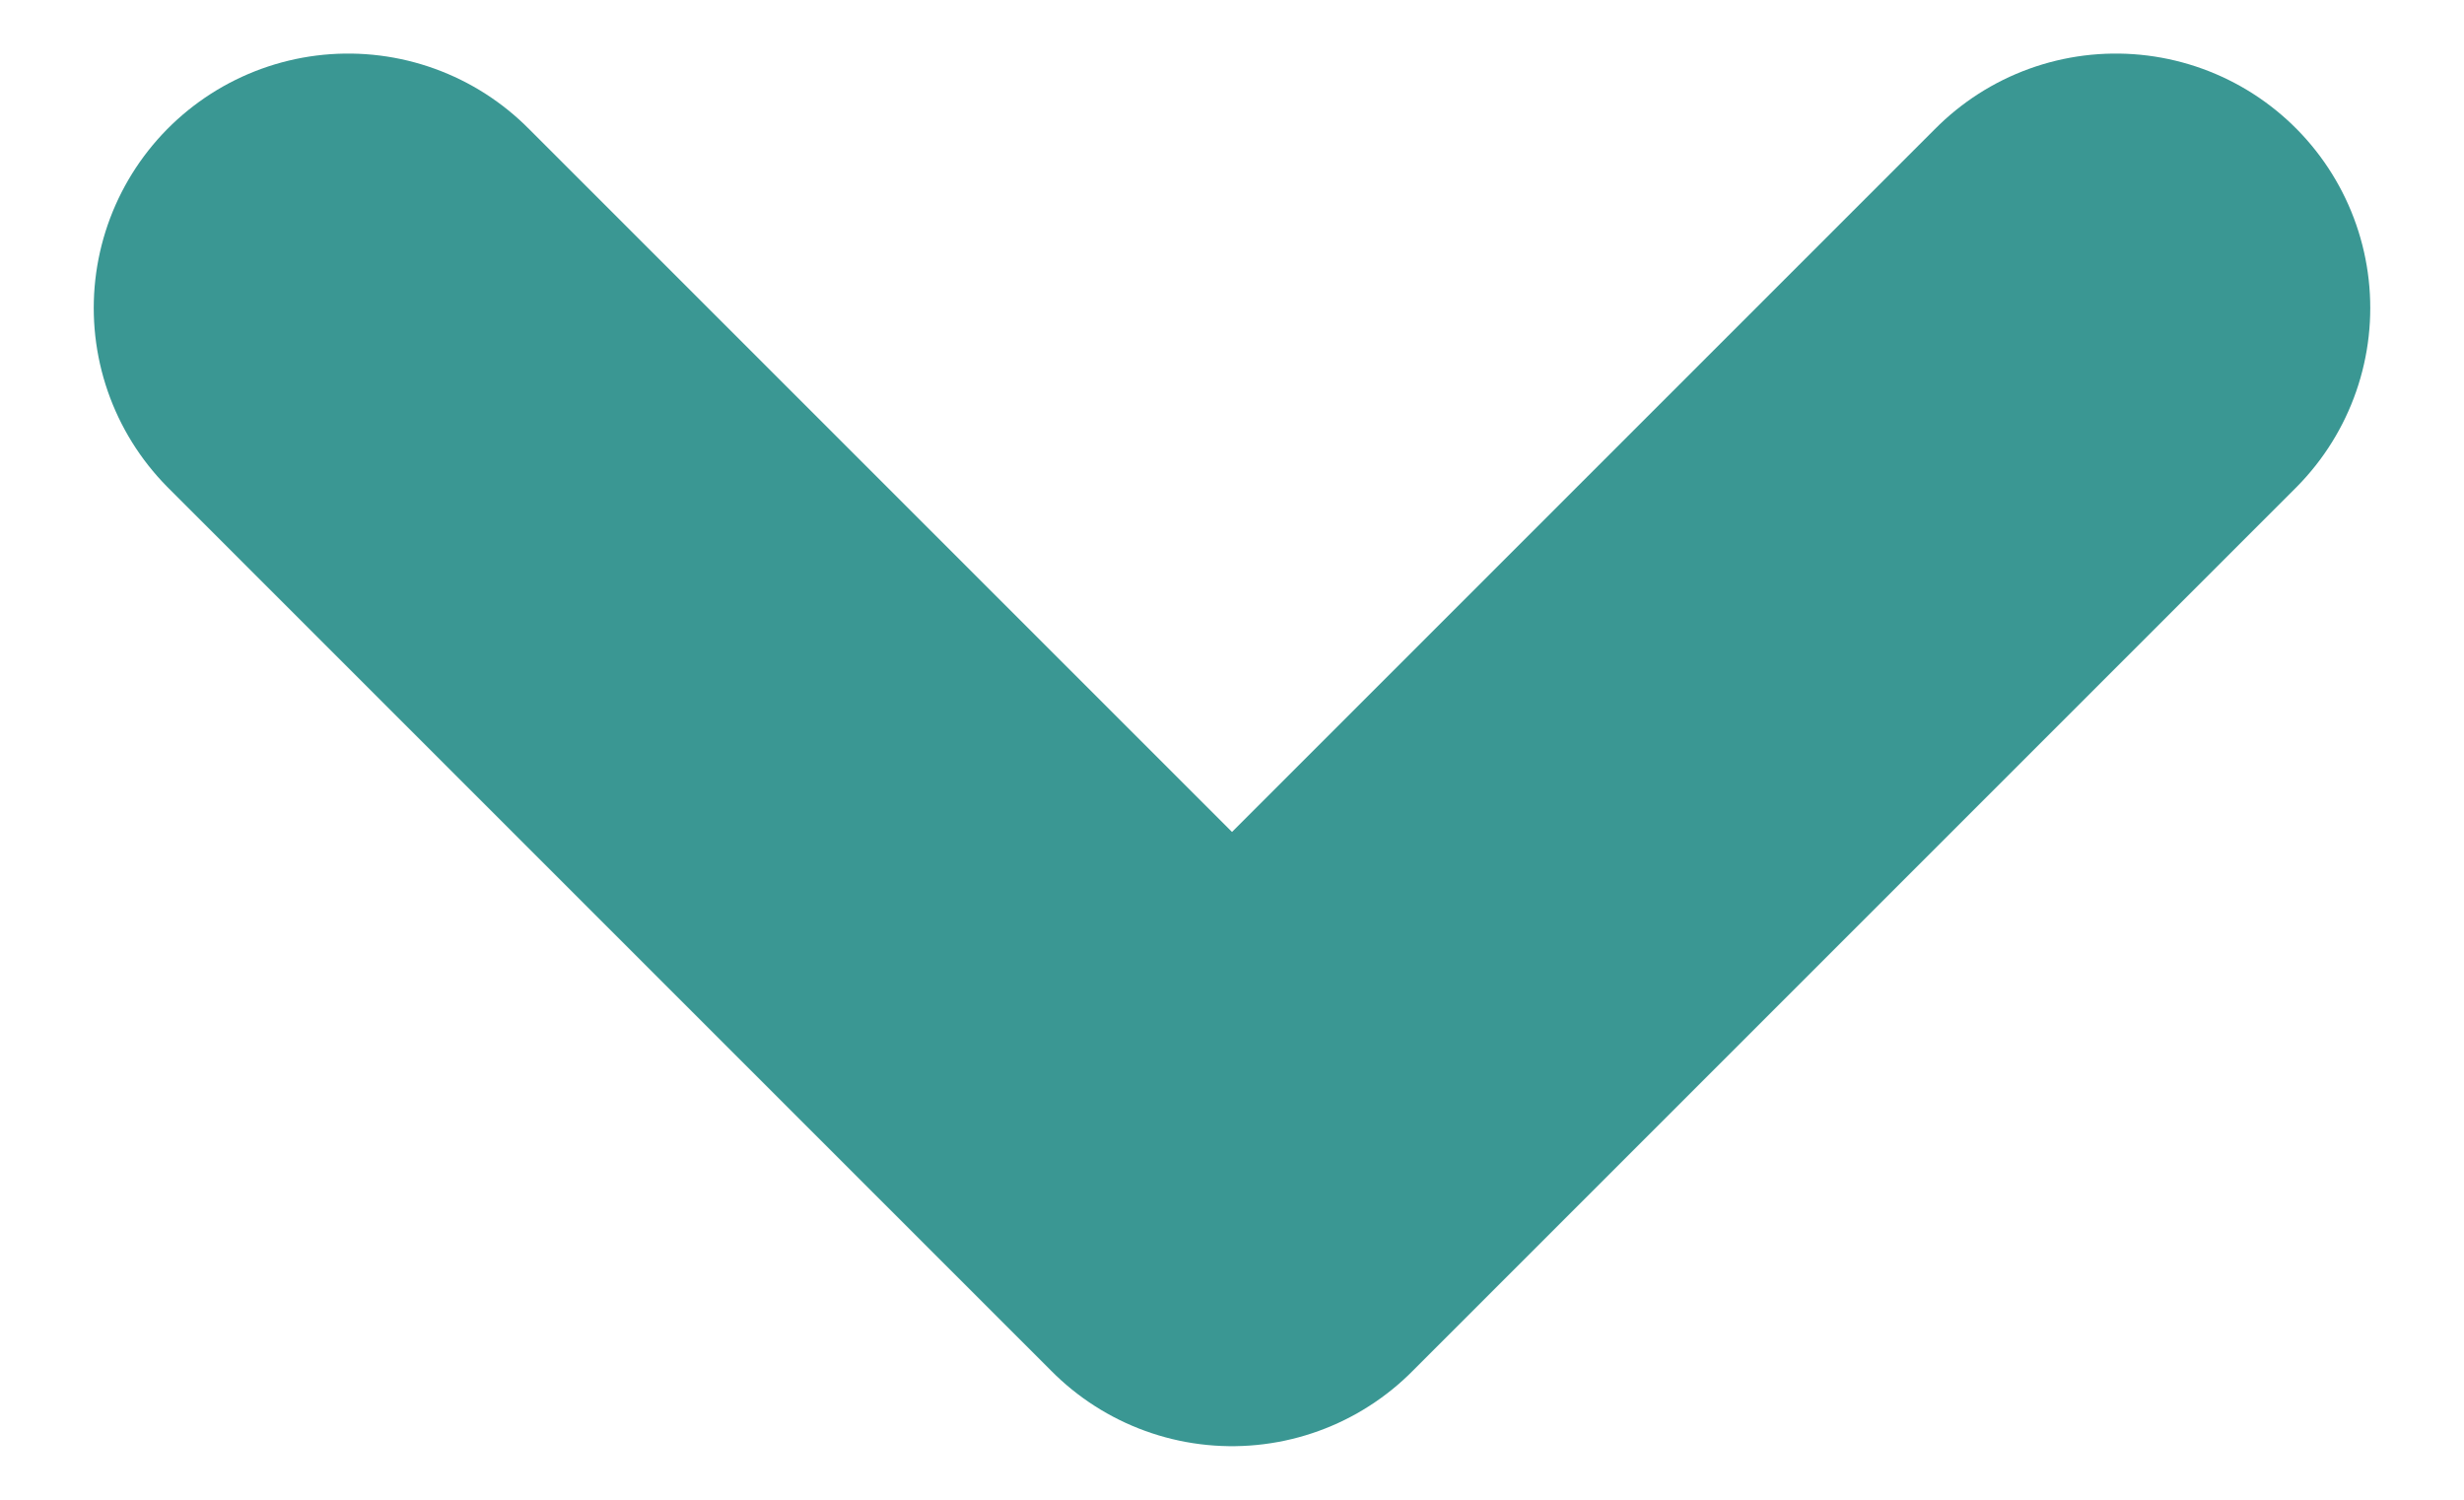
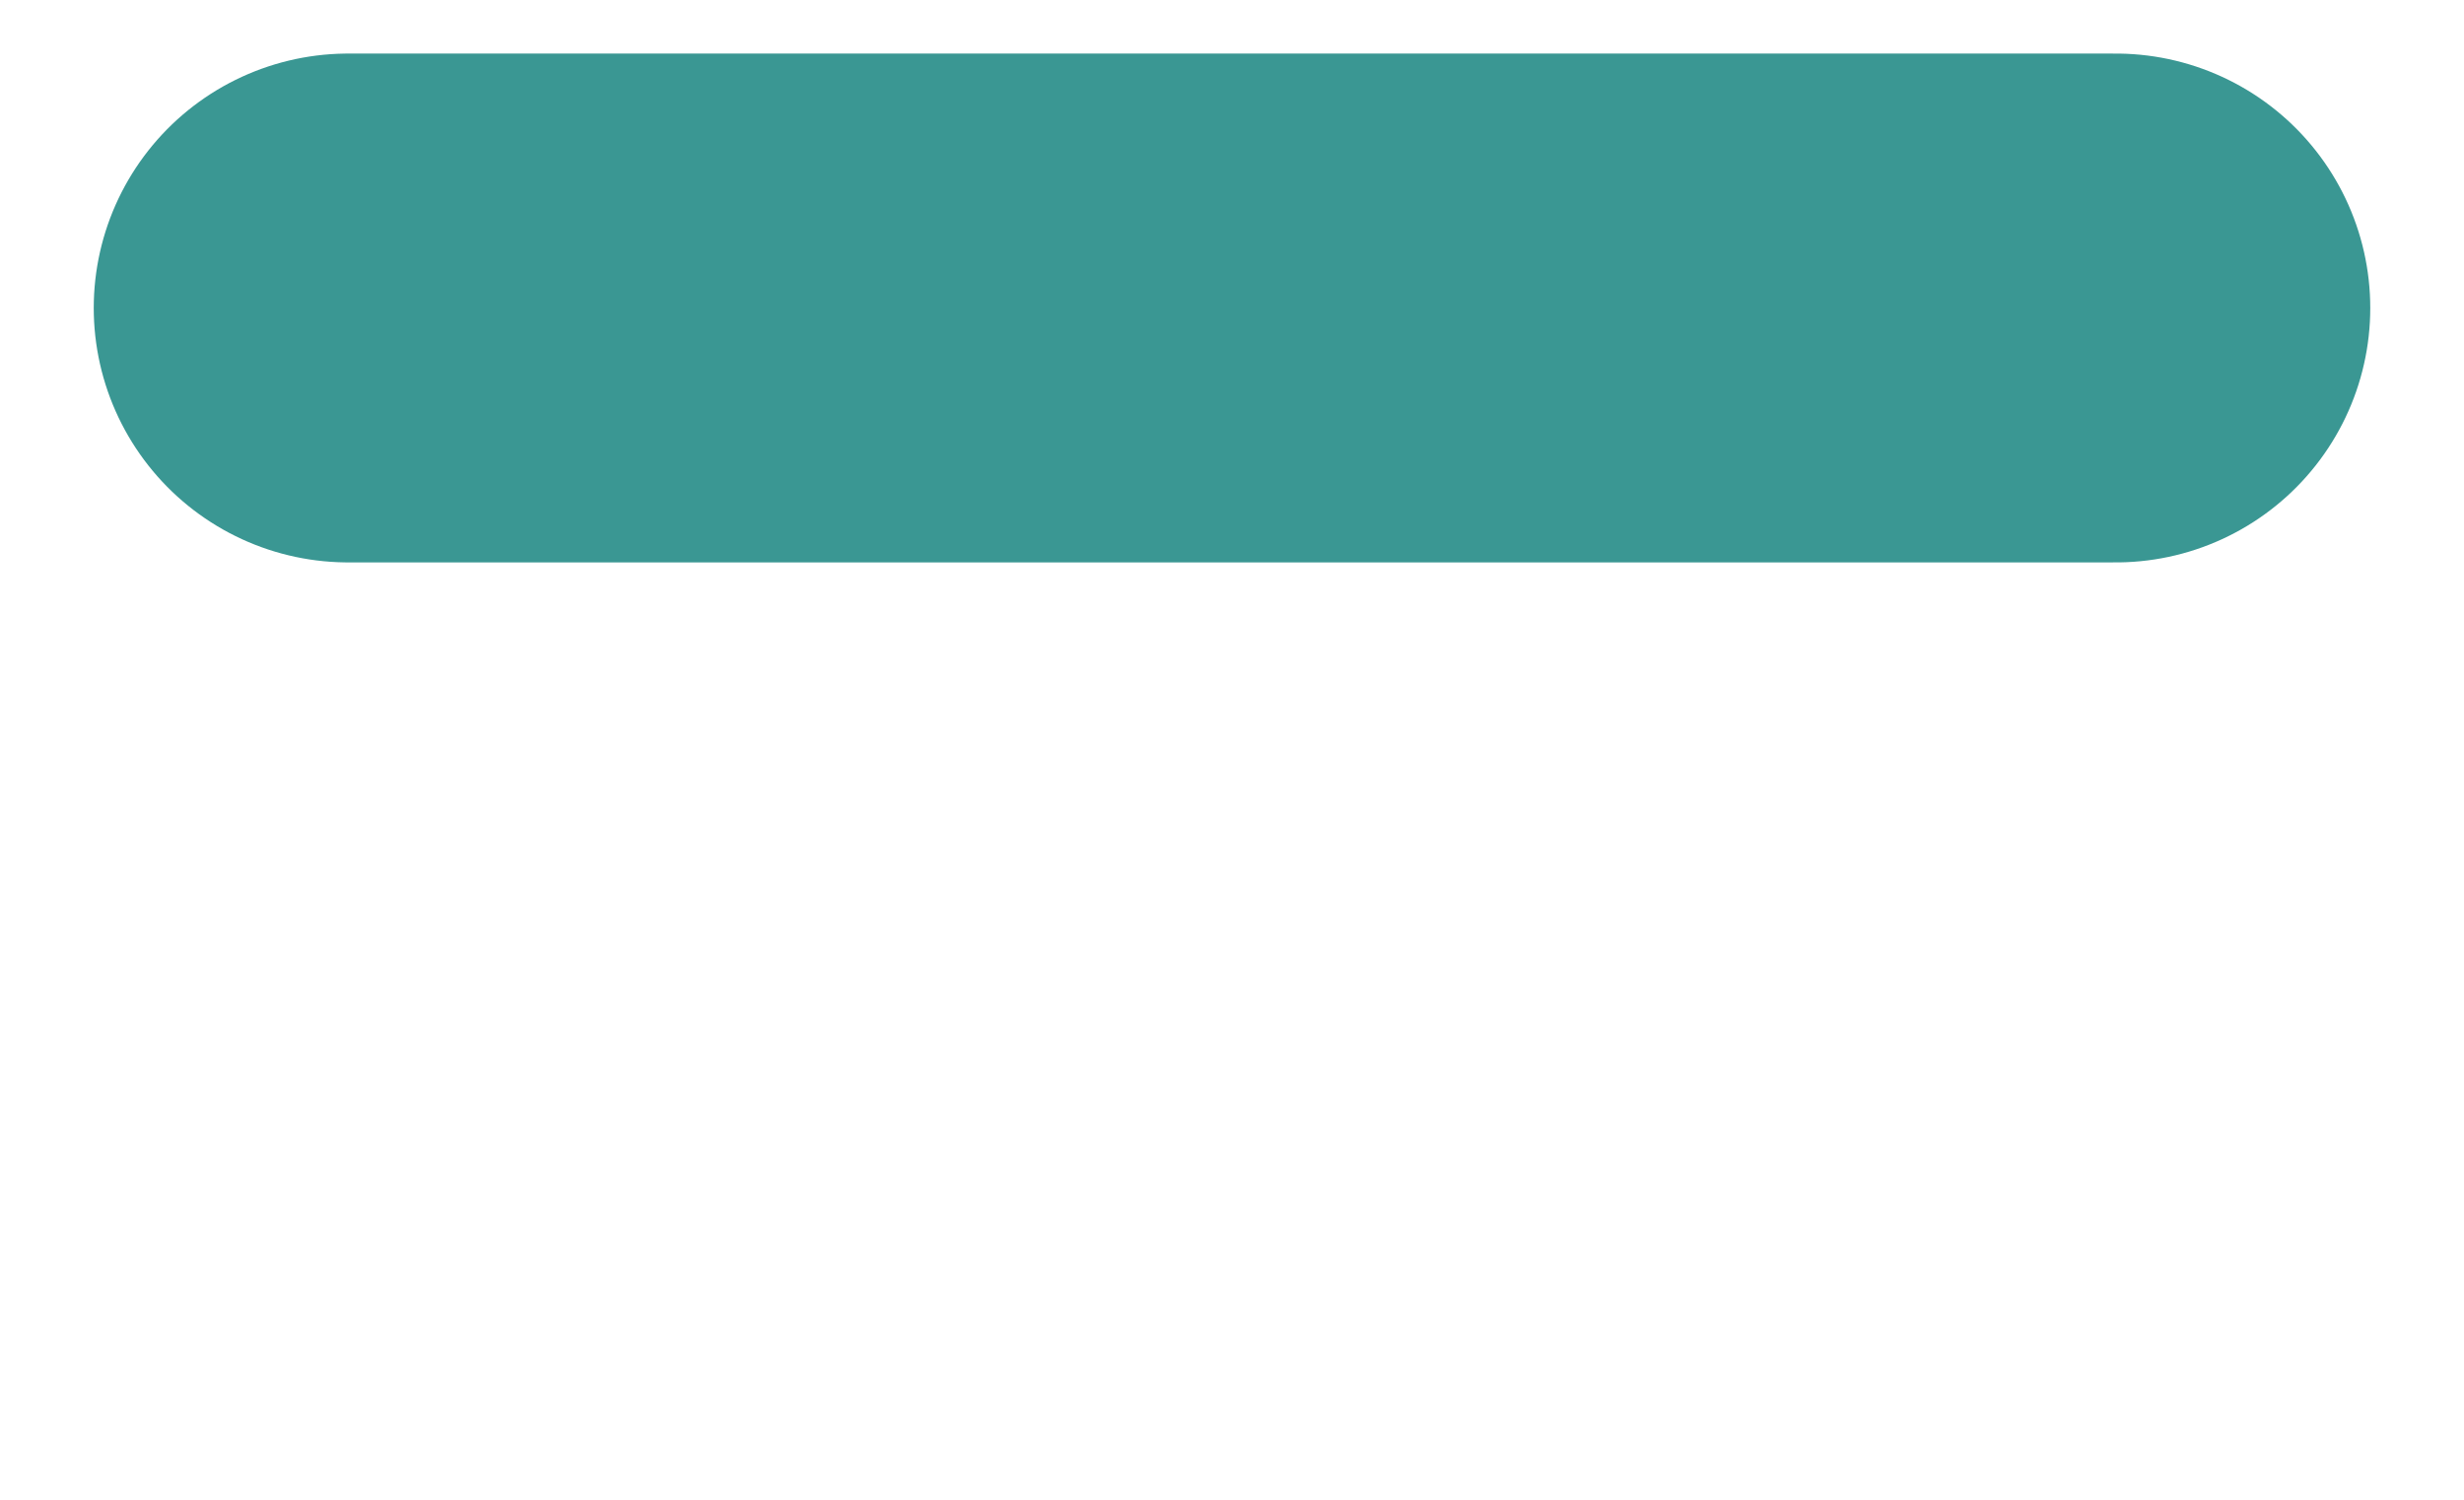
<svg xmlns="http://www.w3.org/2000/svg" width="23" height="14" viewBox="0 0 23 14" fill="none">
-   <path d="M3.25 2.875L11.5 11.125L19.75 2.875" stroke="#3A9793" stroke-width="4.75" stroke-linecap="round" stroke-linejoin="round" />
+   <path d="M3.25 2.875L19.75 2.875" stroke="#3A9793" stroke-width="4.75" stroke-linecap="round" stroke-linejoin="round" />
</svg>